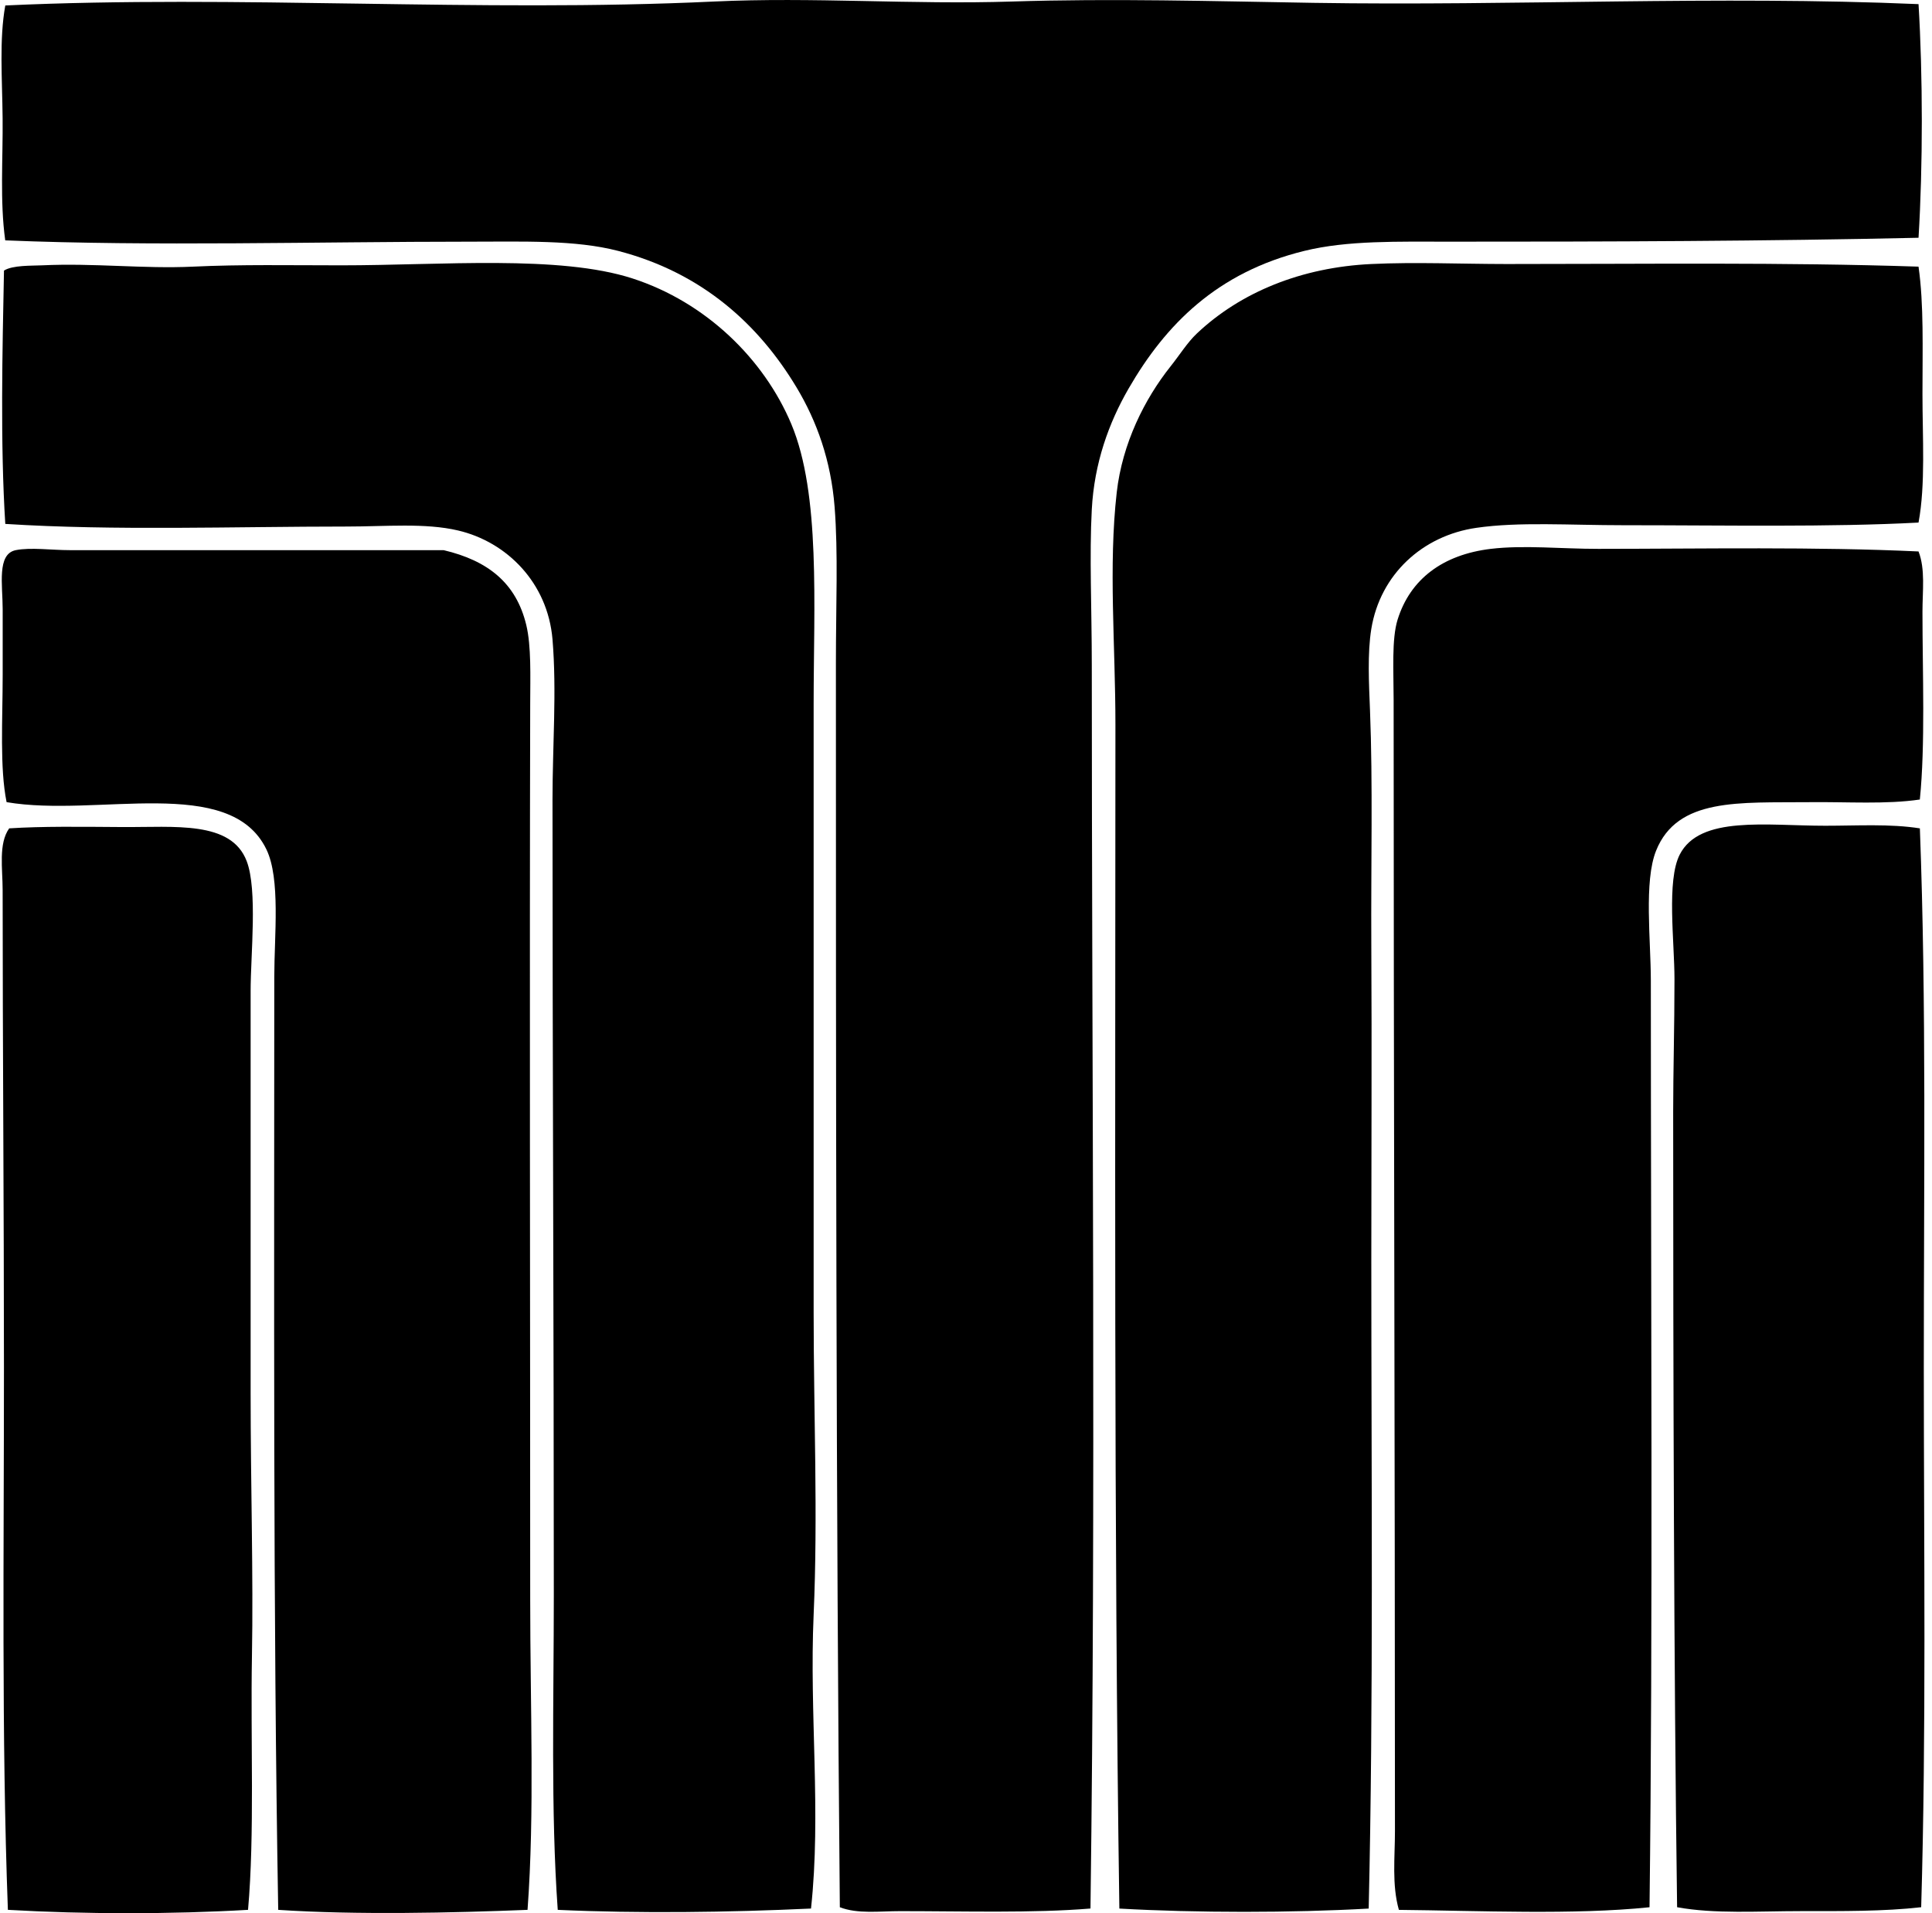
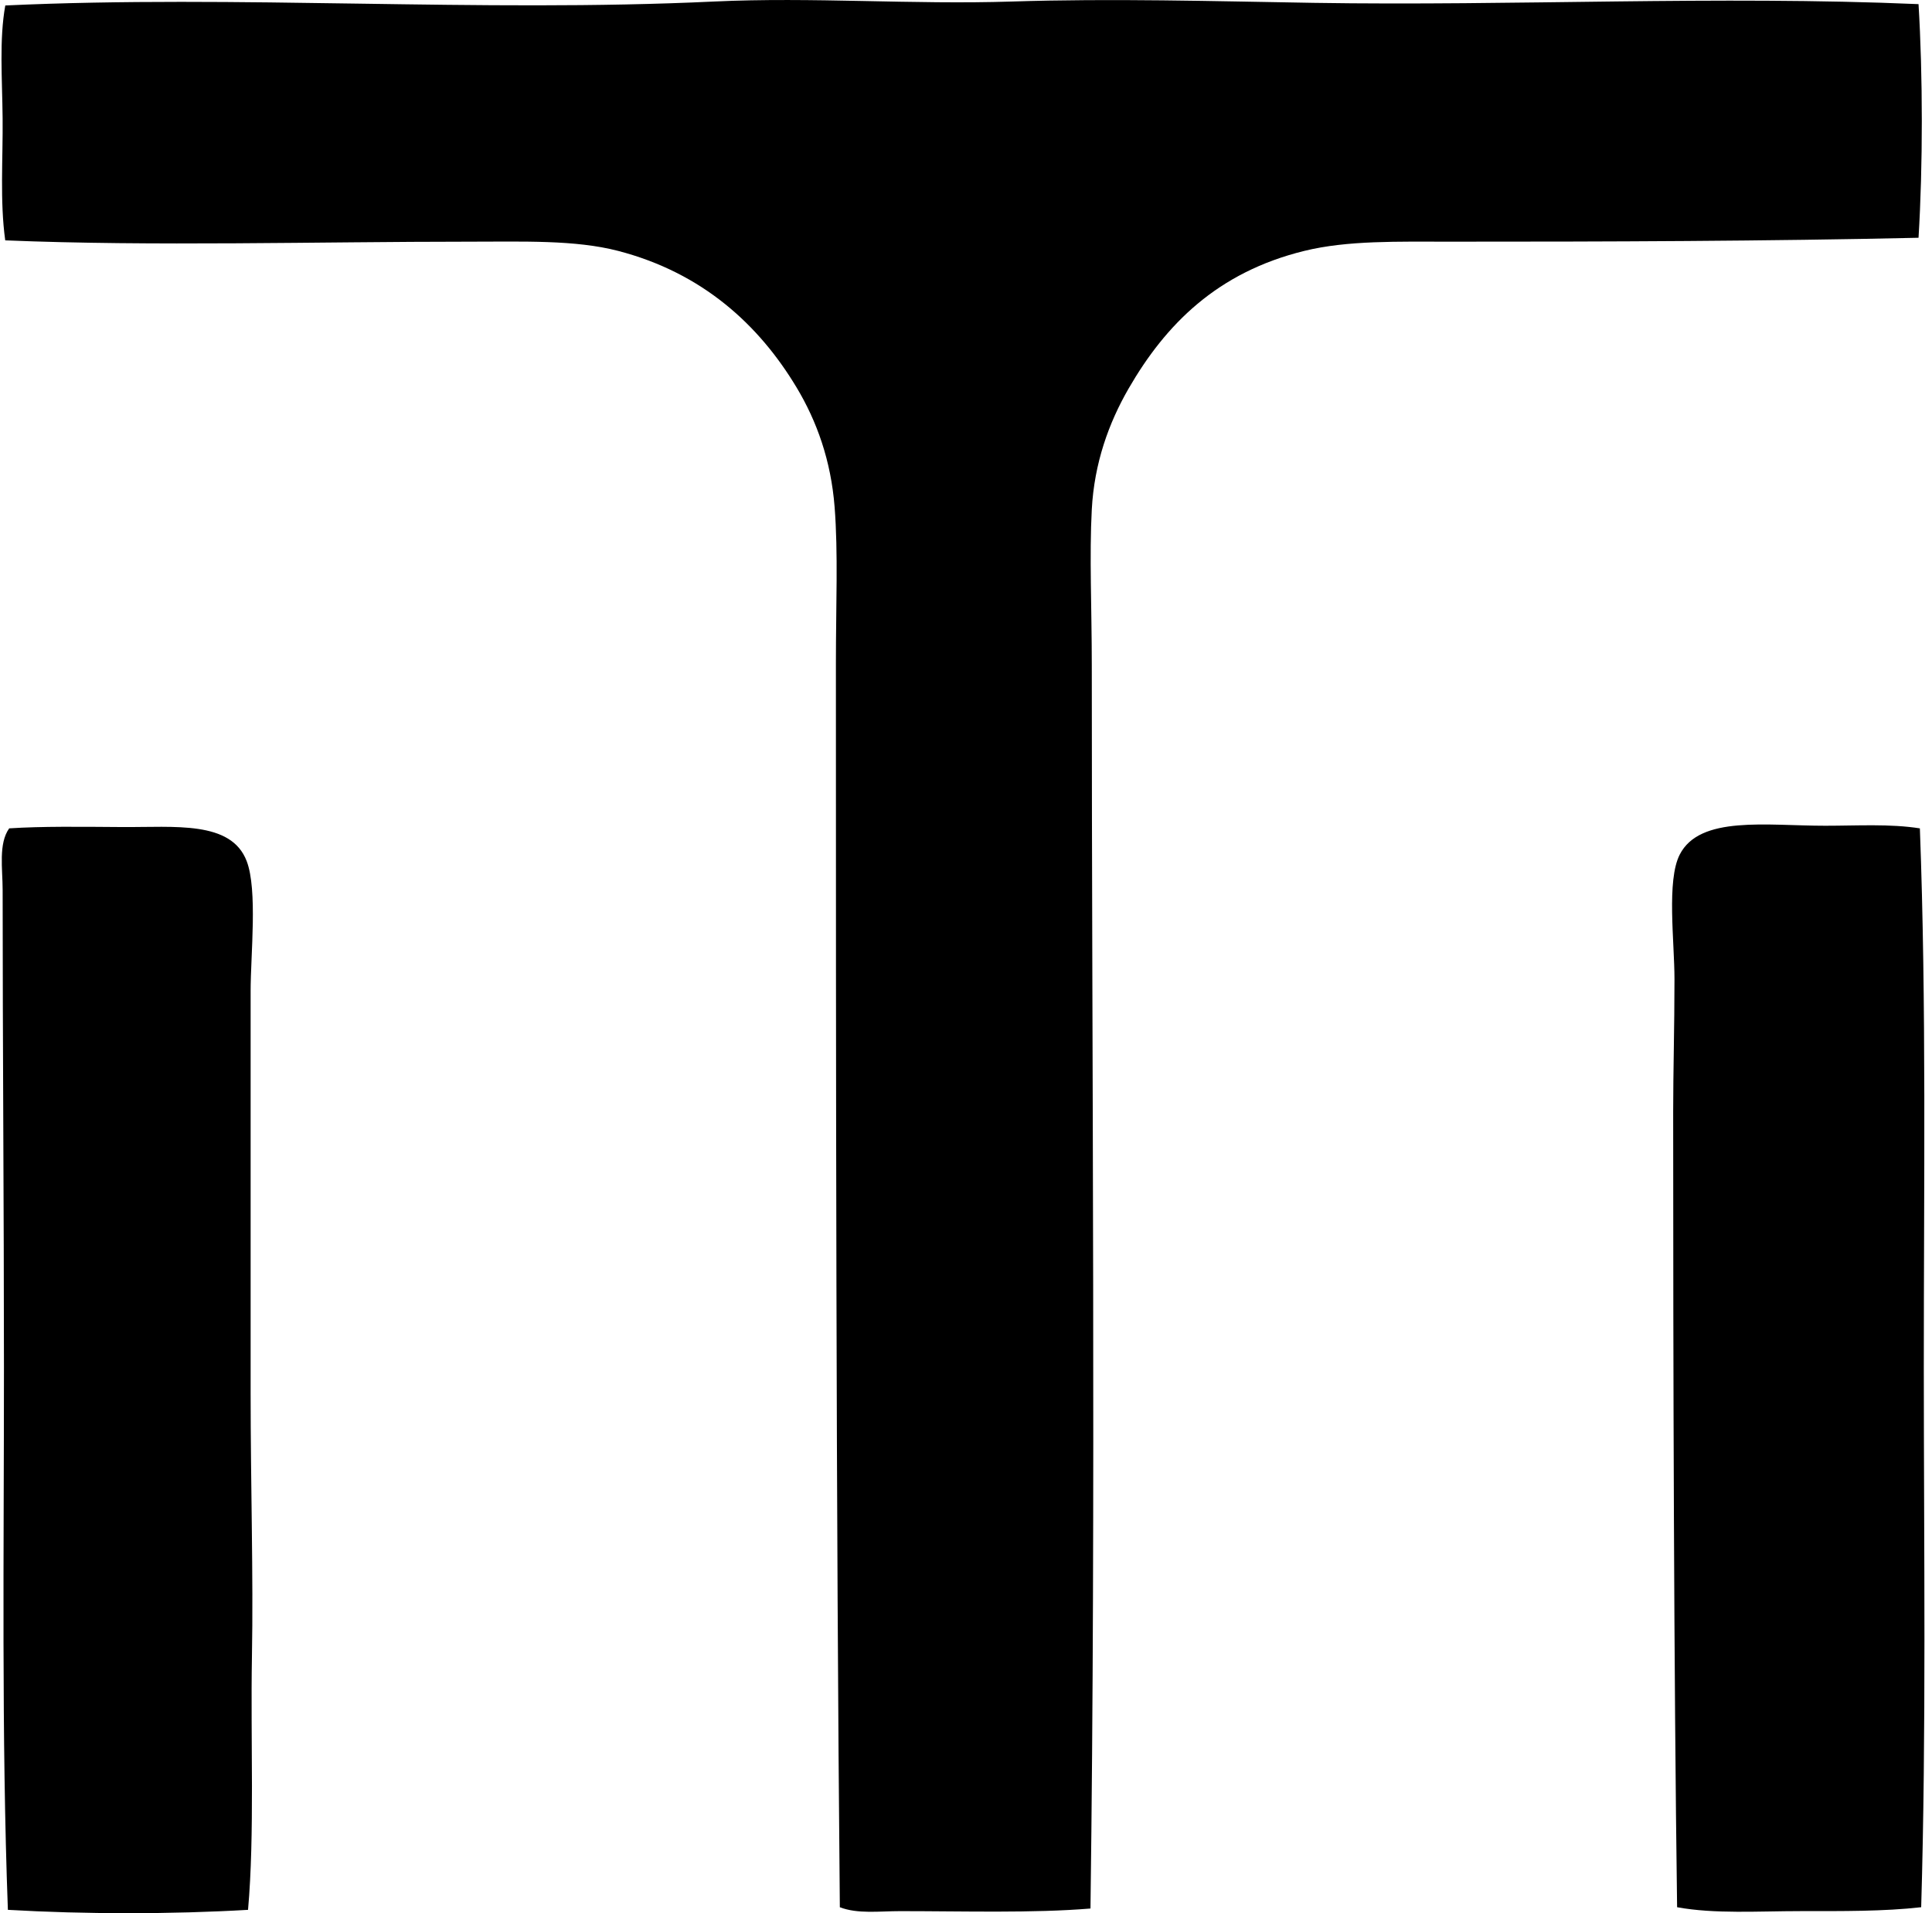
<svg xmlns="http://www.w3.org/2000/svg" width="202" height="200" fill="none" viewBox="0 0 202 200">
  <path fill="#000" fill-rule="evenodd" d="M200.592.432c.456 7.512.459 16.916 0 24.423-15.789.355-32.565.414-48.843.408-5.601 0-10.86-.145-15.369.963-9.129 2.236-14.517 7.705-18.385 14.403-2.068 3.585-3.583 7.778-3.843 12.623-.26 4.861 0 10.285 0 16.328 0 42.531.431 86.904-.137 129.931-6.018.498-13.278.274-19.894.274-2.183 0-4.44.314-6.312-.408-.4-42.352-.411-87.915-.411-130.071 0-6.082.243-11.512-.137-16.326-.38-4.811-1.842-8.928-3.98-12.485-3.91-6.508-9.805-11.971-18.66-14.269-4.47-1.162-9.95-.963-15.503-.963-16.029 0-33.122.501-48.571-.137-.568-4.1-.23-8.559-.274-12.763C.233 8.185-.088 4.13.553.572c24.32-1.13 49.44.755 74.087-.412 10.31-.487 20.717.336 31.145 0 10.476-.338 21.098-.033 31.557.138 20.994.338 42.126-.773 63.249.134Z" clip-rule="evenodd" />
-   <path fill="#000" fill-rule="evenodd" d="M200.591 27.874c.566 3.952.412 8.595.412 13.308 0 4.56.33 9.474-.412 13.446-9.199.493-20.35.277-30.871.277-5.625 0-10.89-.375-15.365.274-5.637.815-10.046 4.873-10.978 10.563-.414 2.542-.249 5.693-.137 8.506.305 7.618.093 16.146.137 24.425.062 11.375 0 22.139 0 33.066 0 23.211.233 45.994-.274 67.777-8.055.456-18.016.456-26.068 0-.585-39.934-.415-82.283-.412-123.757 0-8.32-.739-16.566.137-24.285.583-5.125 2.914-9.765 5.626-13.172.952-1.195 1.763-2.505 2.743-3.431 4.576-4.33 10.96-6.93 18.248-7.271 4.61-.219 9.363-.003 14.132 0 14.615.002 28.962-.194 43.082.274ZM84.795 199.514c-8.595.403-18.094.523-26.48.137-.739-10.322-.411-21.89-.411-32.929 0-27.837-.137-55.515-.137-83.145 0-5.573.453-11.341 0-16.737-.498-5.917-4.775-10.194-9.877-11.386-3.451-.809-7.538-.411-11.663-.411-11.708 0-24.277.453-35.674-.275-.532-8.424-.3-18.13-.137-26.482.9-.577 2.885-.496 3.977-.549 5.44-.257 10.613.38 15.78.137 5.068-.24 10.154-.137 15.502-.137 10.485 0 22.803-1.108 30.46 1.372 7.663 2.482 13.745 8.419 16.603 15.225 3.068 7.316 2.332 18.92 2.332 29.226v63.66c0 10.565.456 21.22 0 31.557-.46 10.437.806 20.756-.275 30.737Z" clip-rule="evenodd" />
-   <path fill="#000" fill-rule="evenodd" d="M200.591 57.648c.722 1.85.412 4.12.412 6.312.002 6.395.307 13.896-.275 19.62-3.549.523-7.559.232-11.525.277-7.358.073-13.818-.498-16.052 5.074-1.287 3.21-.548 9.36-.548 13.583.003 32.466.221 67.469-.137 96.865-7.921.817-17.843.356-26.206.274-.745-2.625-.411-5.474-.411-8.231 0-39.573-.135-78.037-.138-118.268 0-2.978-.218-6.342.412-8.369 1.321-4.257 4.744-6.806 9.743-7.408 3.465-.414 7.411.003 11.251 0 10.991-.006 22.802-.23 33.474.271ZM55.157 199.651c-7.78.313-17.92.545-26.068 0-.543-30.992-.414-65.06-.411-97.549 0-4.257.663-10.235-.823-13.308-3.801-7.868-17.658-3.314-27.166-4.94C-.04 80.235.28 75.28.28 70.543v-6.86c0-2.533-.63-5.774 1.372-6.172 1.556-.31 3.736 0 5.626 0 12.765-.003 25.94.006 39.102 0 4.618 1.089 7.582 3.417 8.643 7.82.537 2.23.417 5.394.412 8.231-.073 29.31 0 62.423 0 93.572-.003 11.343.473 22.329-.278 32.517Z" clip-rule="evenodd" />
  <path fill="#000" fill-rule="evenodd" d="M200.732 86.595c.691 18.408.409 37.348.411 56.391.003 18.968.266 37.998-.274 56.389-3.896.445-8.262.408-12.623.408-4.358 0-8.976.314-12.897-.408-.341-25.075-.408-55.843-.411-83.146 0-4.231.137-8.816.137-13.857 0-3.96-.84-10.316.548-13.034 2.102-4.114 9.055-3.014 15.229-3.017 3.35 0 6.742-.218 9.88.274ZM25.933 199.65c-8 .468-17.082.465-25.109 0-.674-18.187-.408-37.336-.411-56.662 0-16.472-.137-33.841-.137-49.943 0-2.245-.454-4.848.685-6.451 3.465-.221 7.356-.168 11.797-.137 5.495.041 11.409-.7 13.035 3.565 1.15 3.017.411 9.771.411 13.583v41.983c0 9.824.294 19.032.137 27.58-.154 8.645.294 18.606-.408 26.482Z" clip-rule="evenodd" />
</svg>